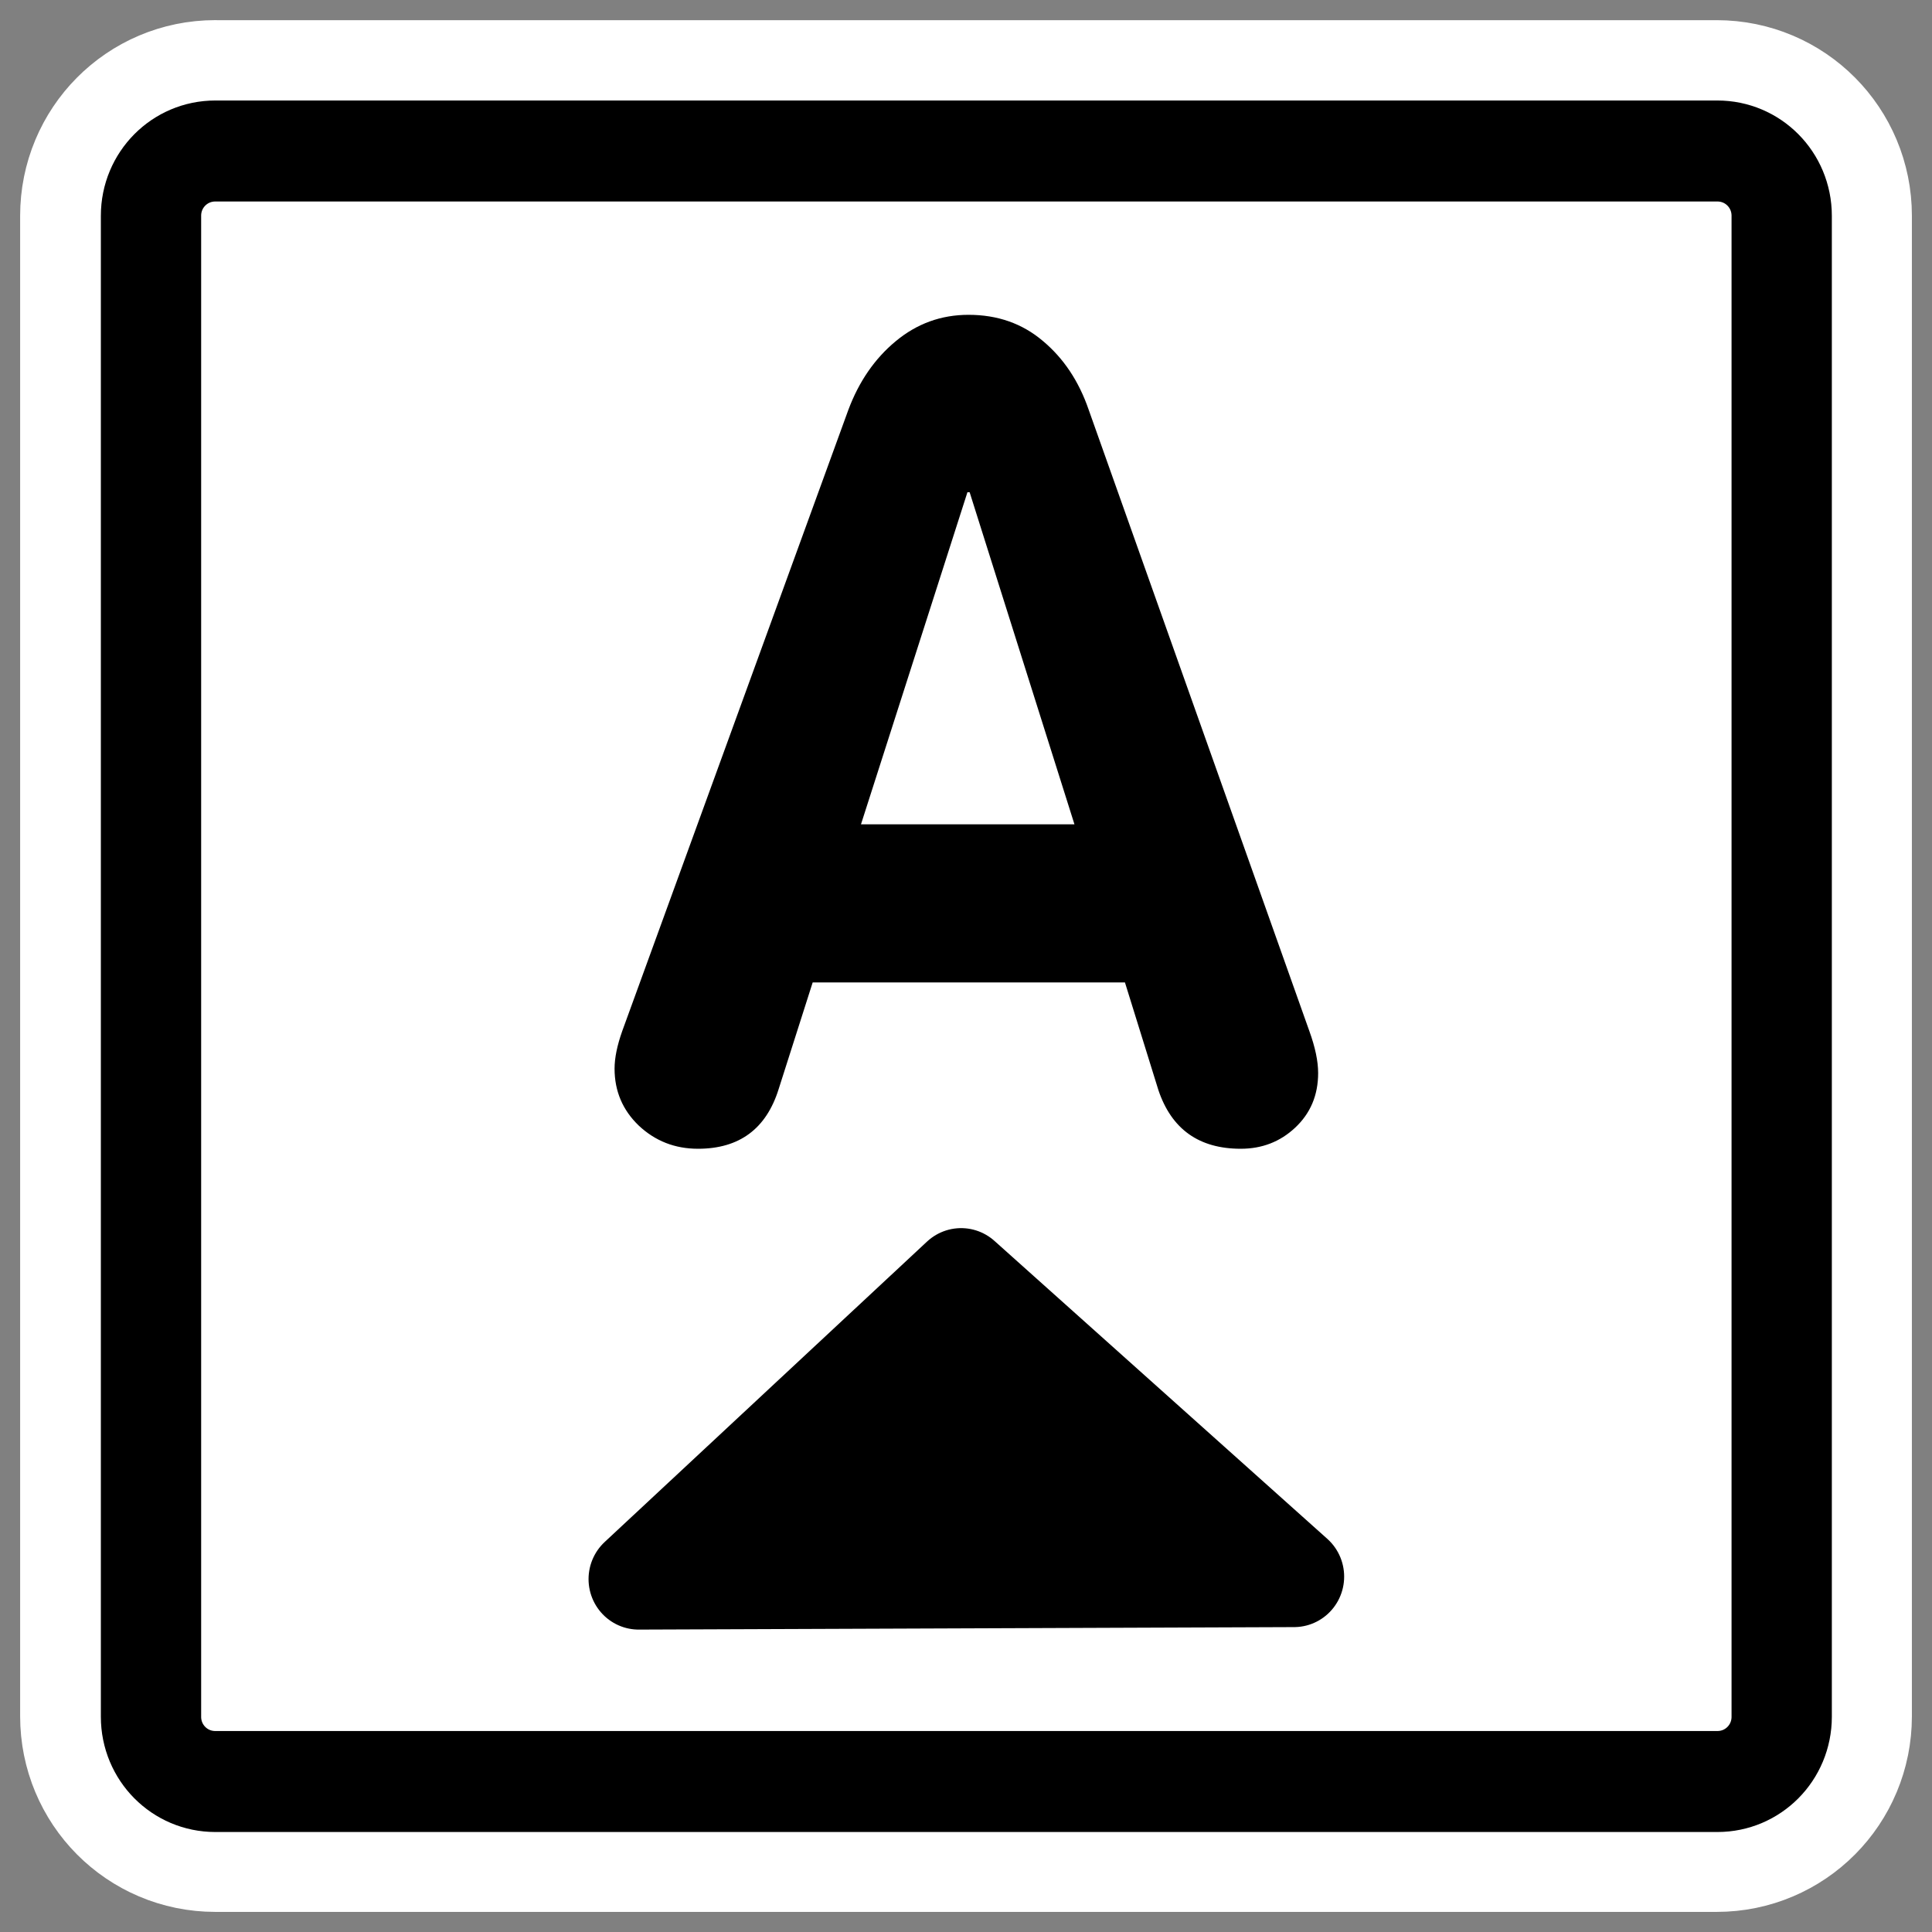
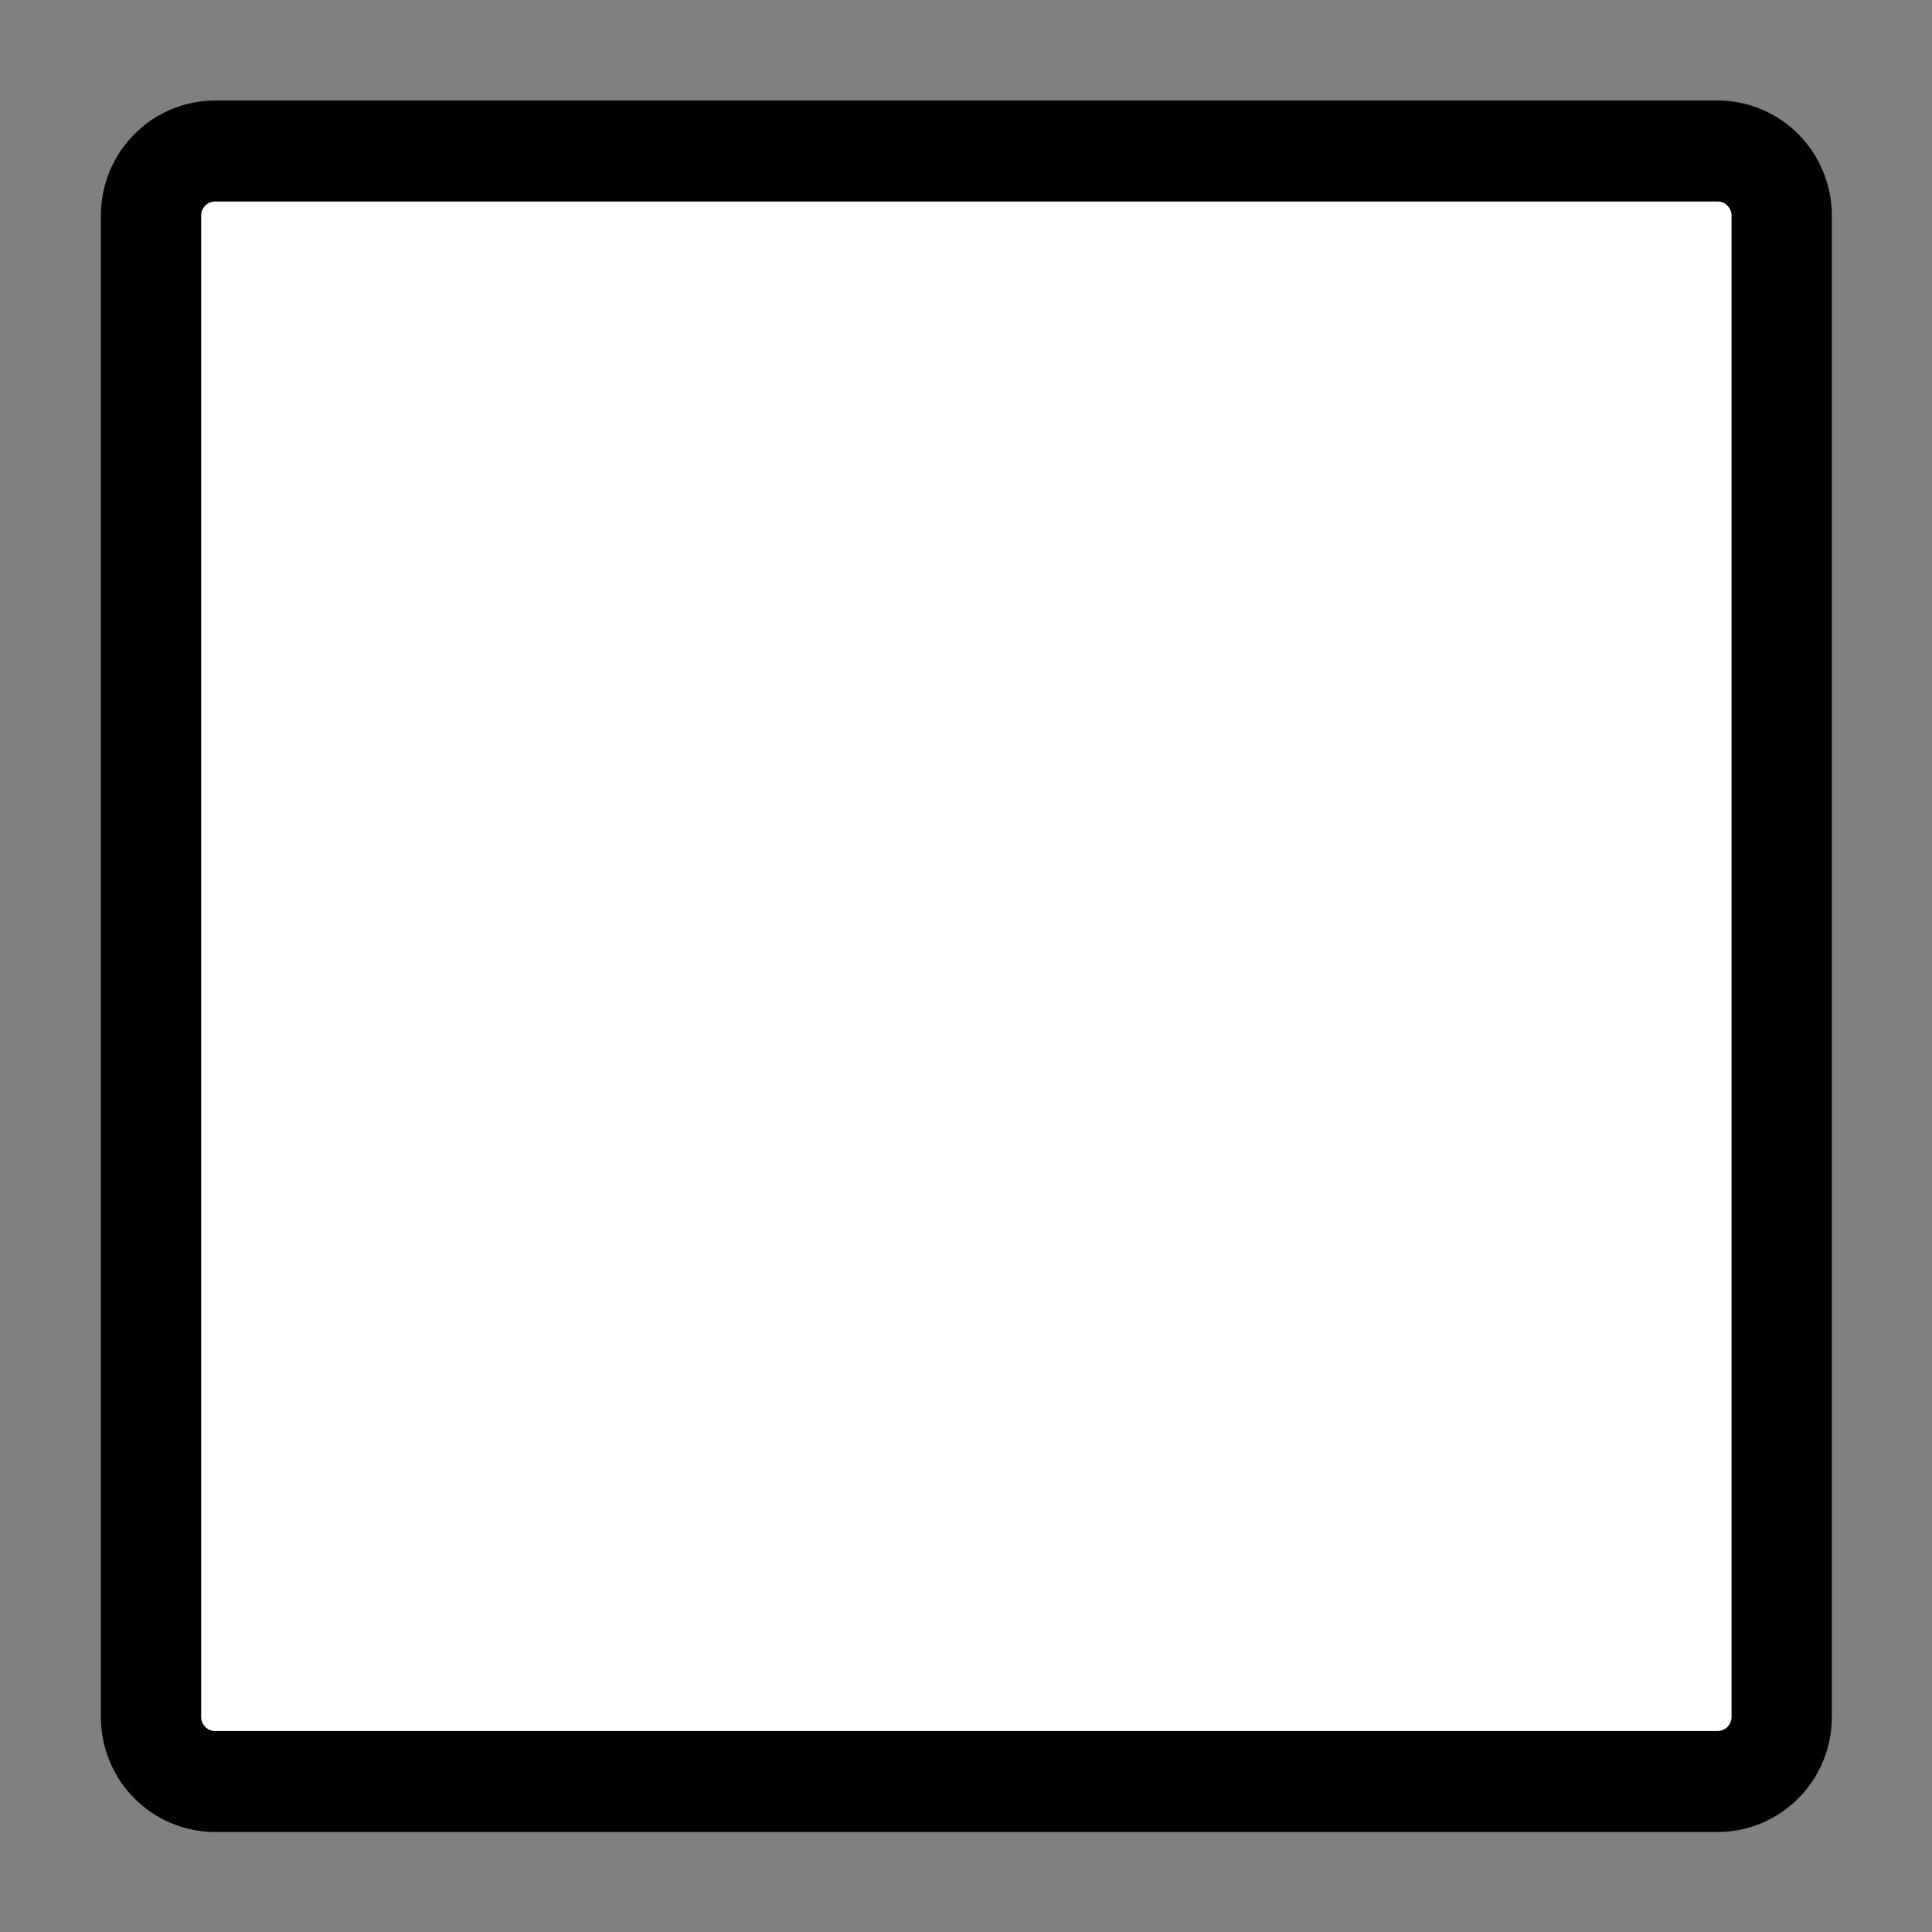
<svg xmlns="http://www.w3.org/2000/svg" xmlns:ns1="http://sodipodi.sourceforge.net/DTD/sodipodi-0.dtd" xmlns:ns2="http://www.inkscape.org/namespaces/inkscape" id="svg1" ns1:docname="super.svg" viewBox="0 0 60 60" ns1:version="0.32" _SVGFile__filename="oldscale/actions/super.svg" version="1.0" y="0" x="0" ns2:version="0.40" ns1:docbase="/home/danny/work/flat/SVG/mono/scalable/actions">
  <rect x="0" y="0" width="60" height="60" fill="#808080" stroke="none" />
  <ns1:namedview id="base" bordercolor="#666666" ns2:pageshadow="2" ns2:window-y="0" pagecolor="#ffffff" ns2:window-height="699" ns2:zoom="6.5778747" ns2:window-x="0" borderopacity="1.0" ns2:current-layer="svg1" ns2:cx="26.662108" ns2:cy="30.144996" ns2:window-width="1024" ns2:pageopacity="0.0" />
-   <path id="path1103" style="stroke-linejoin:round;stroke:#ffffff;stroke-width:8.125;fill:none" d="m6.683 4.688c-1.105 0-1.995 0.896-1.995 2.01v46.606c0 1.113 0.89 2.009 1.995 2.009h46.634c1.106 0 1.996-0.896 1.996-2.009v-46.606c0-1.113-0.89-2.009-1.996-2.009h-46.634z" />
  <g id="g1098" transform="matrix(.998 0 0 1.005 .02 -.453)">
    <path id="rect812" style="stroke-linejoin:round;fill-rule:evenodd;stroke:#000000;stroke-width:3.121;fill:#ffffff" d="m6.679 5.117c-1.108 0-2 0.892-2 2v46.384c0 1.109 0.892 2.001 2 2.001h46.744c1.108 0 2-0.892 2-2v-46.384c0-1.109-0.892-2.001-2-2.001h-46.744z" />
-     <path id="path838" style="stroke-width:.746;fill:#000000" d="m19.343 32.311l7.036-19.195c0.33-0.876 0.82-1.582 1.469-2.117 0.66-0.547 1.417-0.82 2.271-0.82 0.9 0 1.668 0.267 2.306 0.802 0.649 0.536 1.127 1.247 1.434 2.135l6.865 19.195c0.183 0.501 0.274 0.934 0.274 1.298 0 0.683-0.239 1.247-0.718 1.691-0.466 0.433-1.03 0.649-1.69 0.649-1.298 0-2.152-0.603-2.562-1.81l-1.042-3.33h-9.717l-1.059 3.296c-0.387 1.229-1.224 1.844-2.51 1.844-0.717 0-1.332-0.239-1.844-0.717-0.501-0.478-0.752-1.065-0.752-1.759 0-0.33 0.08-0.718 0.239-1.162zm10.742-16.65l-3.313 10.263h6.643l-3.262-10.263h-0.068z" />
-     <path id="path989" style="stroke-linejoin:round;fill-rule:evenodd;stroke:#000000;stroke-linecap:round;stroke-width:3.121;fill:#000000" d="m40.247 49.17l-10.359-9.208-10.033 9.285 20.392-0.077z" />
  </g>
</svg>